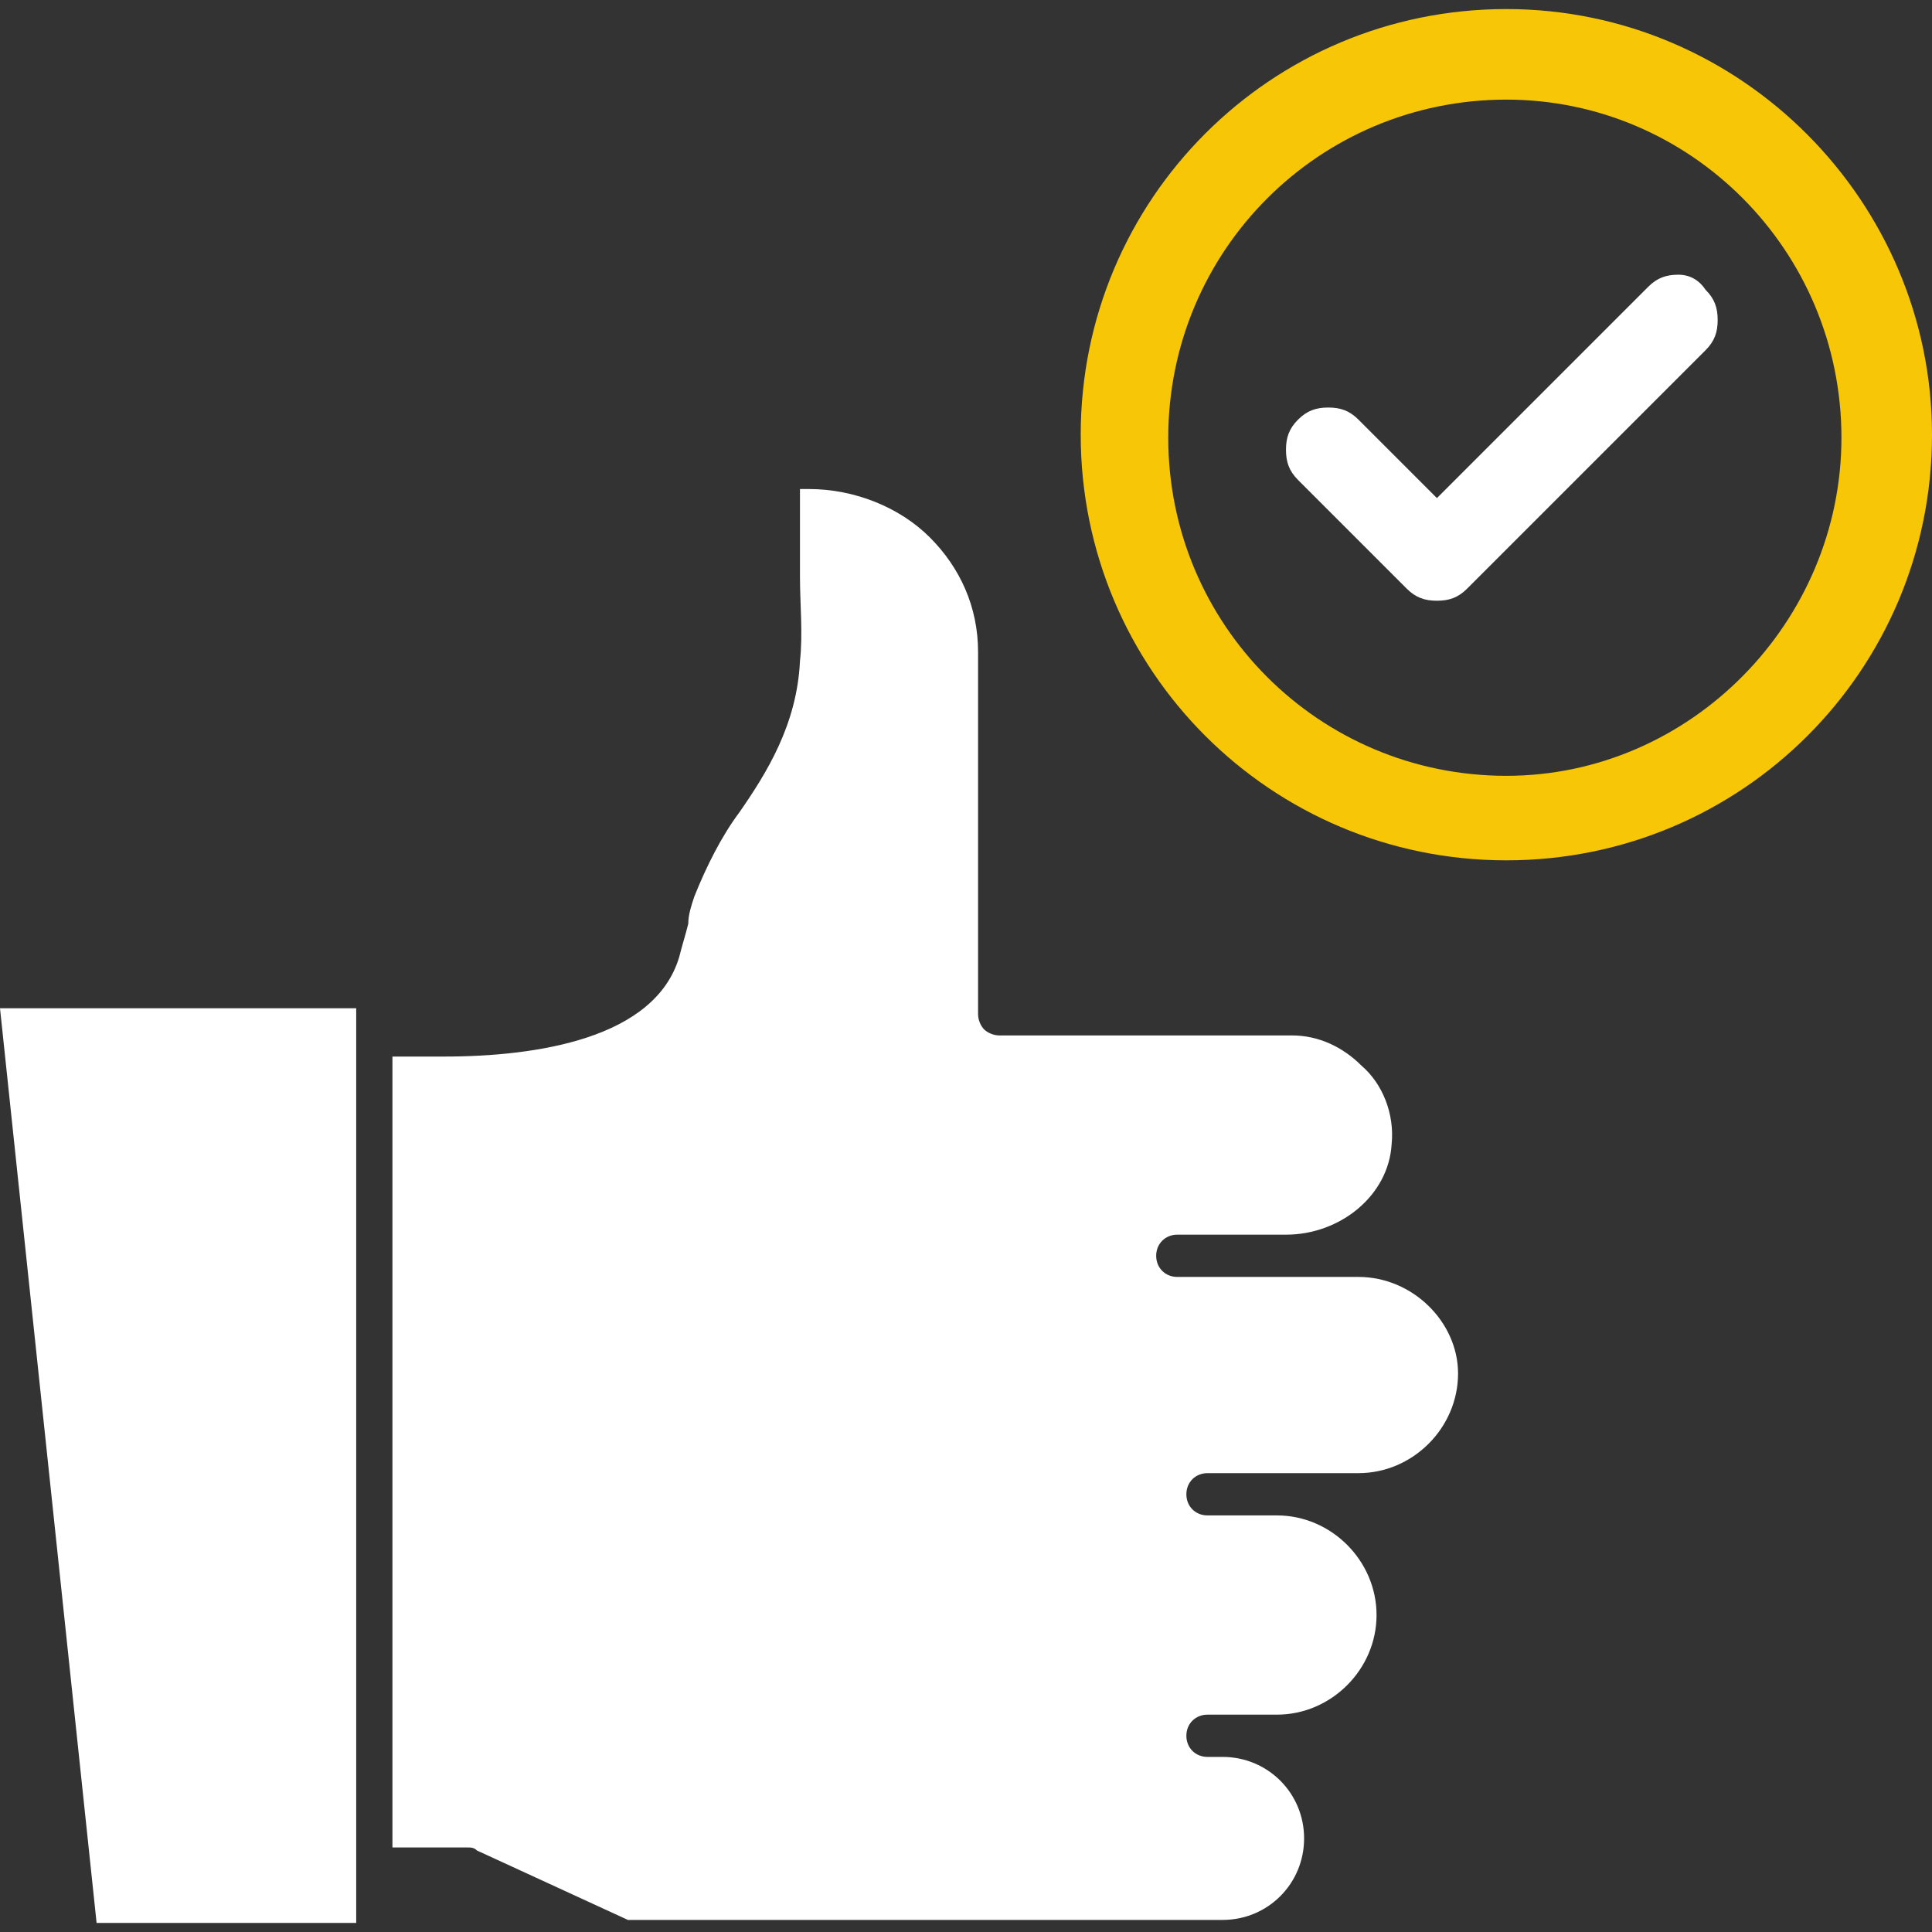
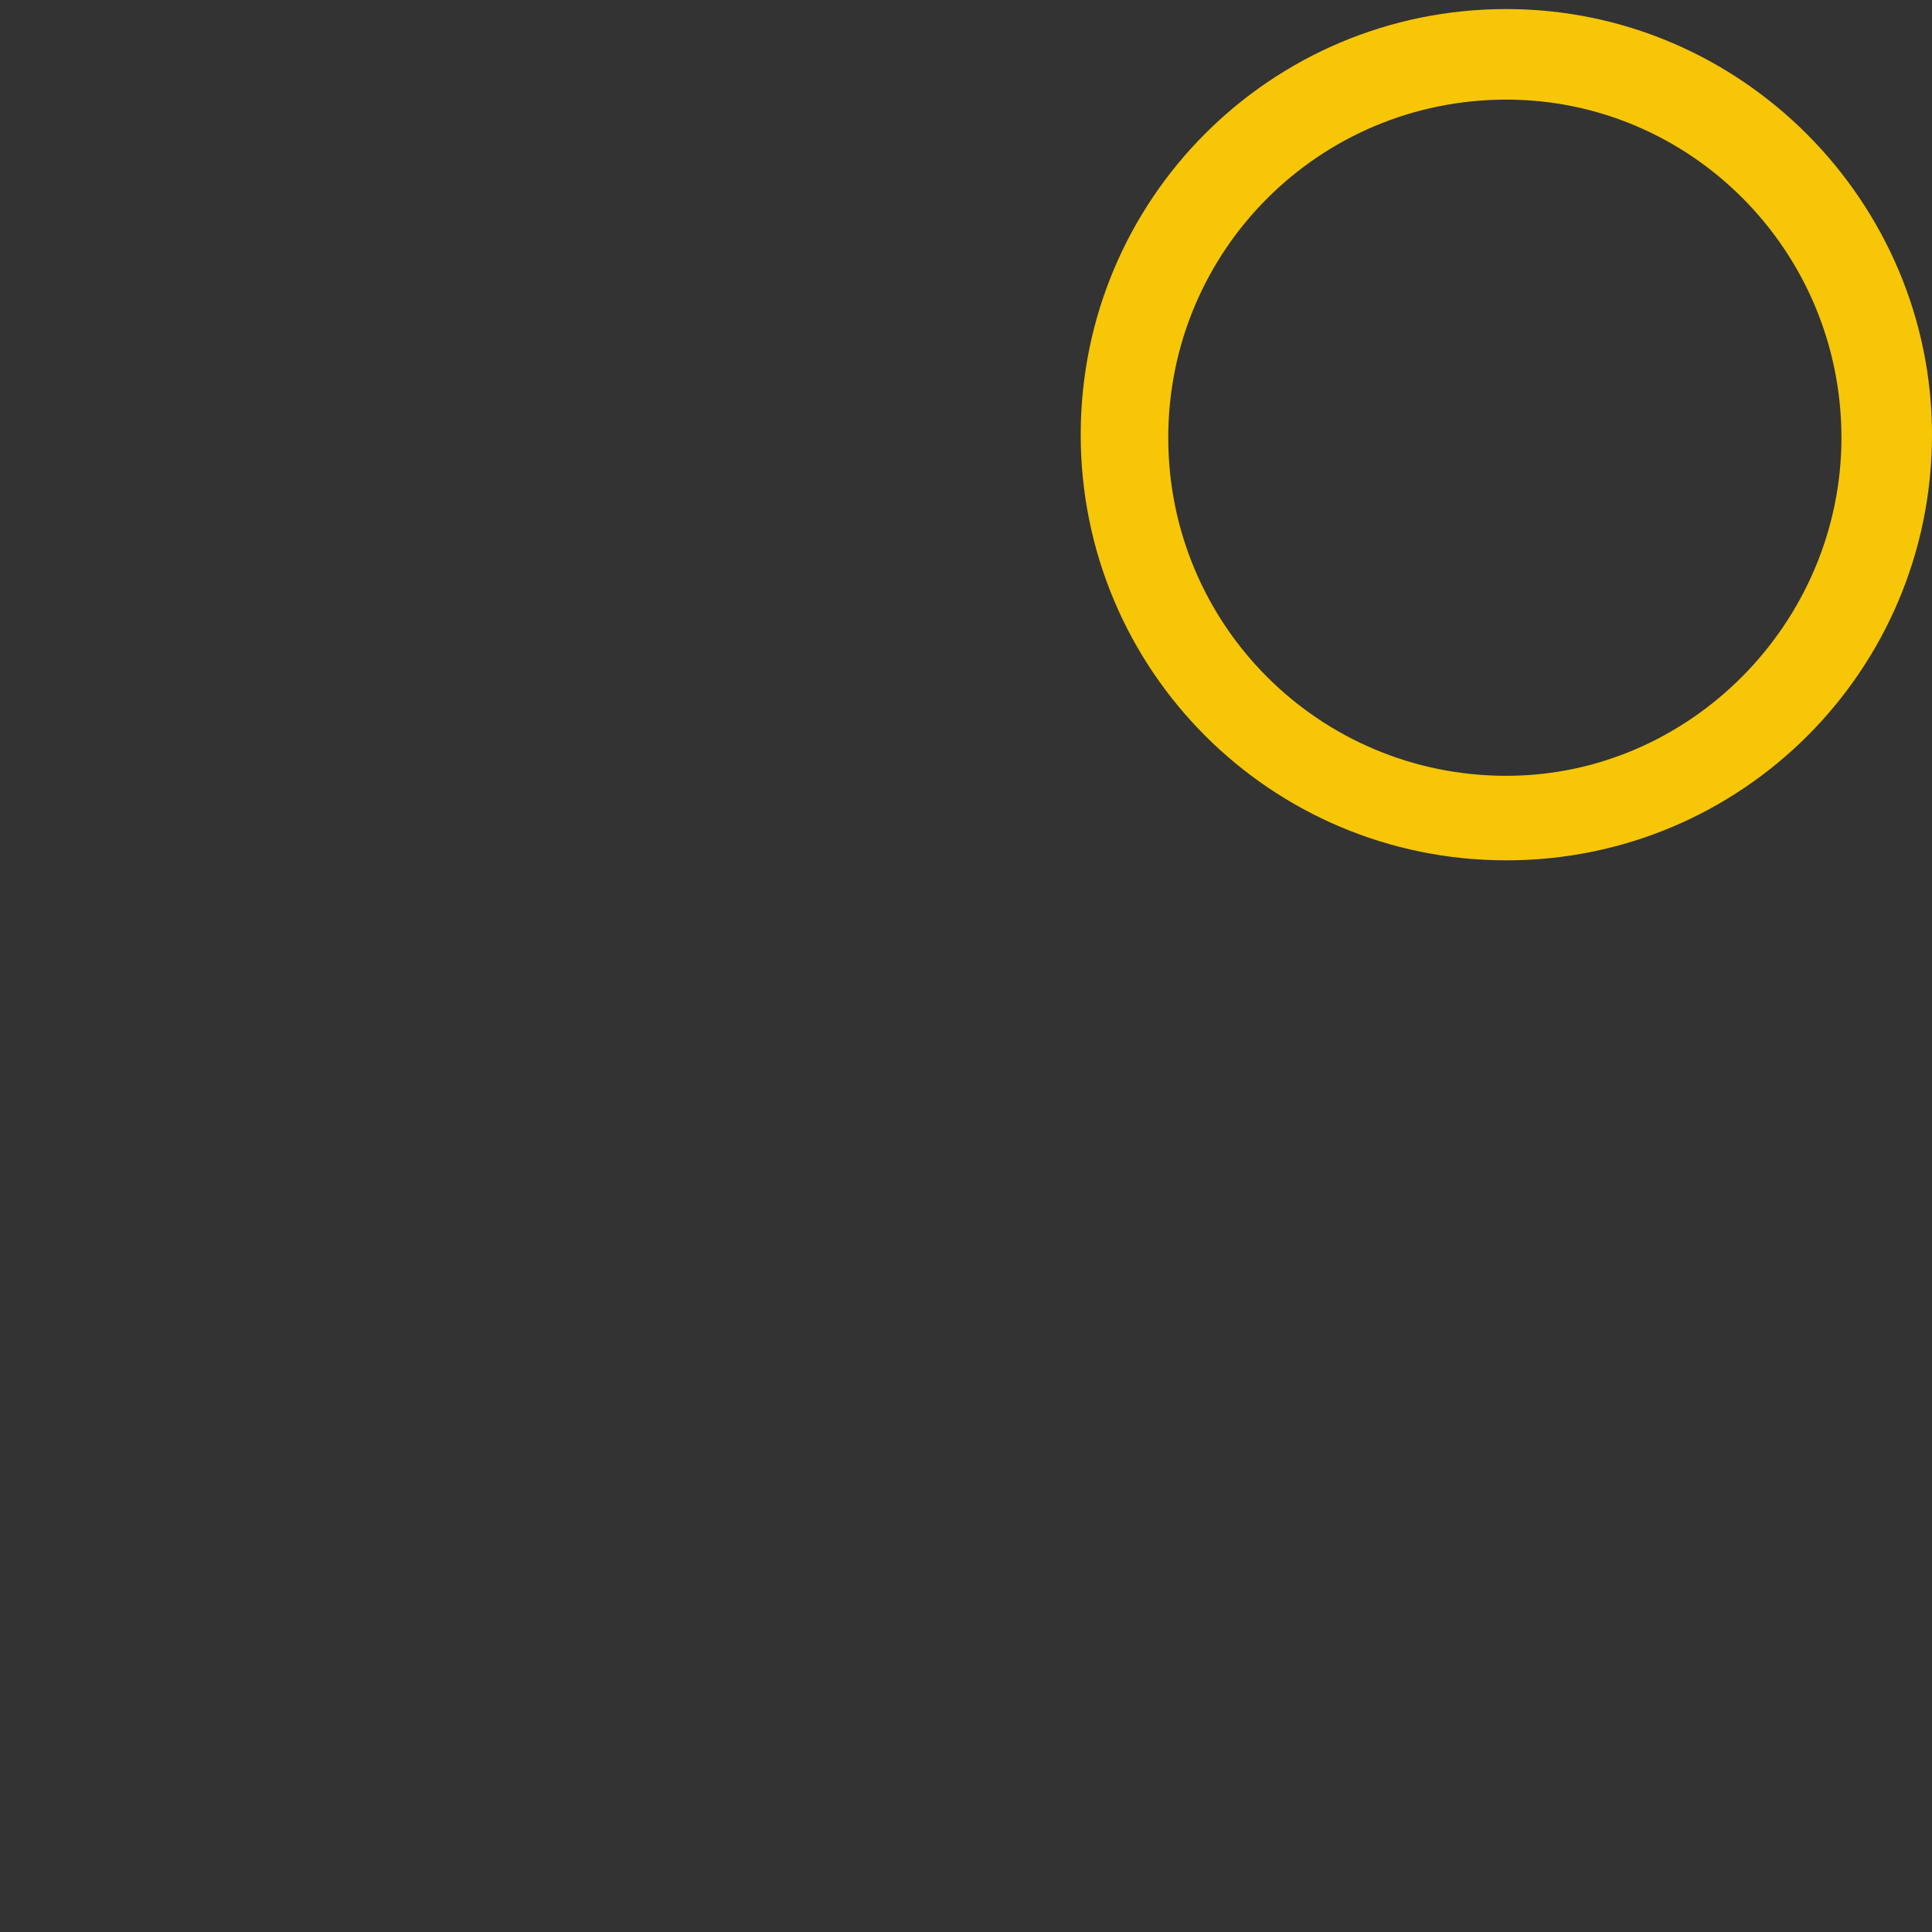
<svg xmlns="http://www.w3.org/2000/svg" id="SvgjsSvg1168" width="288" height="288" version="1.1">
  <rect width="100%" height="100%" fill="#333333" stroke="none" />
  <defs id="SvgjsDefs1169" />
  <g id="SvgjsG1170">
    <svg viewBox="0 0 64 64" width="288" height="288">
-       <path fill="#ffffff" d="M3.2 63.7h8.6V33.4H0zM45 42.3h-6c-.4 0-.7-.3-.7-.7s.3-.7.7-.7h3.6c1.8 0 3.4-1.3 3.5-3 .1-1-.3-2-1-2.6-.6-.6-1.4-1-2.3-1h-9.7c-.2 0-.4-.1-.5-.2-.1-.1-.2-.3-.2-.5v-12c0-1.5-.6-2.8-1.6-3.8s-2.5-1.6-4-1.6h-.3v2.9c0 .9.1 1.9 0 2.8-.1 2.1-1.1 3.7-2 5-.6.8-1.1 1.8-1.5 2.8-.1.3-.2.6-.2.9-.1.4-.2.7-.3 1.1-.8 2.7-4.7 3.3-7.8 3.3H13v26.2h2.5c.1 0 .2 0 .3.1l5 2.3h19.7c1.5 0 2.7-1.2 2.7-2.7 0-1.5-1.2-2.7-2.7-2.7H40c-.4 0-.7-.3-.7-.7 0-.4.3-.7.7-.7h2.3c1.8 0 3.3-1.5 3.3-3.3 0-1.8-1.5-3.3-3.3-3.3H40c-.4 0-.7-.3-.7-.7s.3-.7.7-.7h5c1.8 0 3.3-1.5 3.3-3.3 0-1.7-1.5-3.2-3.3-3.2z" class="color0171b9 svgShape" />
      <path fill="#f6c607" d="M49.9.3c-7.8 0-14.1 6.3-14.1 14.1s6.3 14.1 14.1 14.1S64 22.2 64 14.4C64 6.7 57.7.3 49.9.3zm0 25.4c-6.2 0-11.2-5-11.2-11.2 0-6.2 5-11.2 11.2-11.2C56 3.3 61 8.3 61 14.5c0 6.1-5 11.2-11.1 11.2z" class="color2c3a45 svgShape" />
-       <path fill="#ffffff" d="M55.6 9.1c-.4 0-.7.1-1 .4l-7 7-2.6-2.6c-.3-.3-.6-.4-1-.4s-.7.1-1 .4c-.3.3-.4.6-.4 1s.1.7.4 1l3.6 3.6c.3.3.6.4 1 .4s.7-.1 1-.4l7.9-7.9c.3-.3.4-.6.4-1s-.1-.7-.4-1c-.2-.3-.5-.5-.9-.5z" class="color0171b9 svgShape" />
    </svg>
  </g>
</svg>